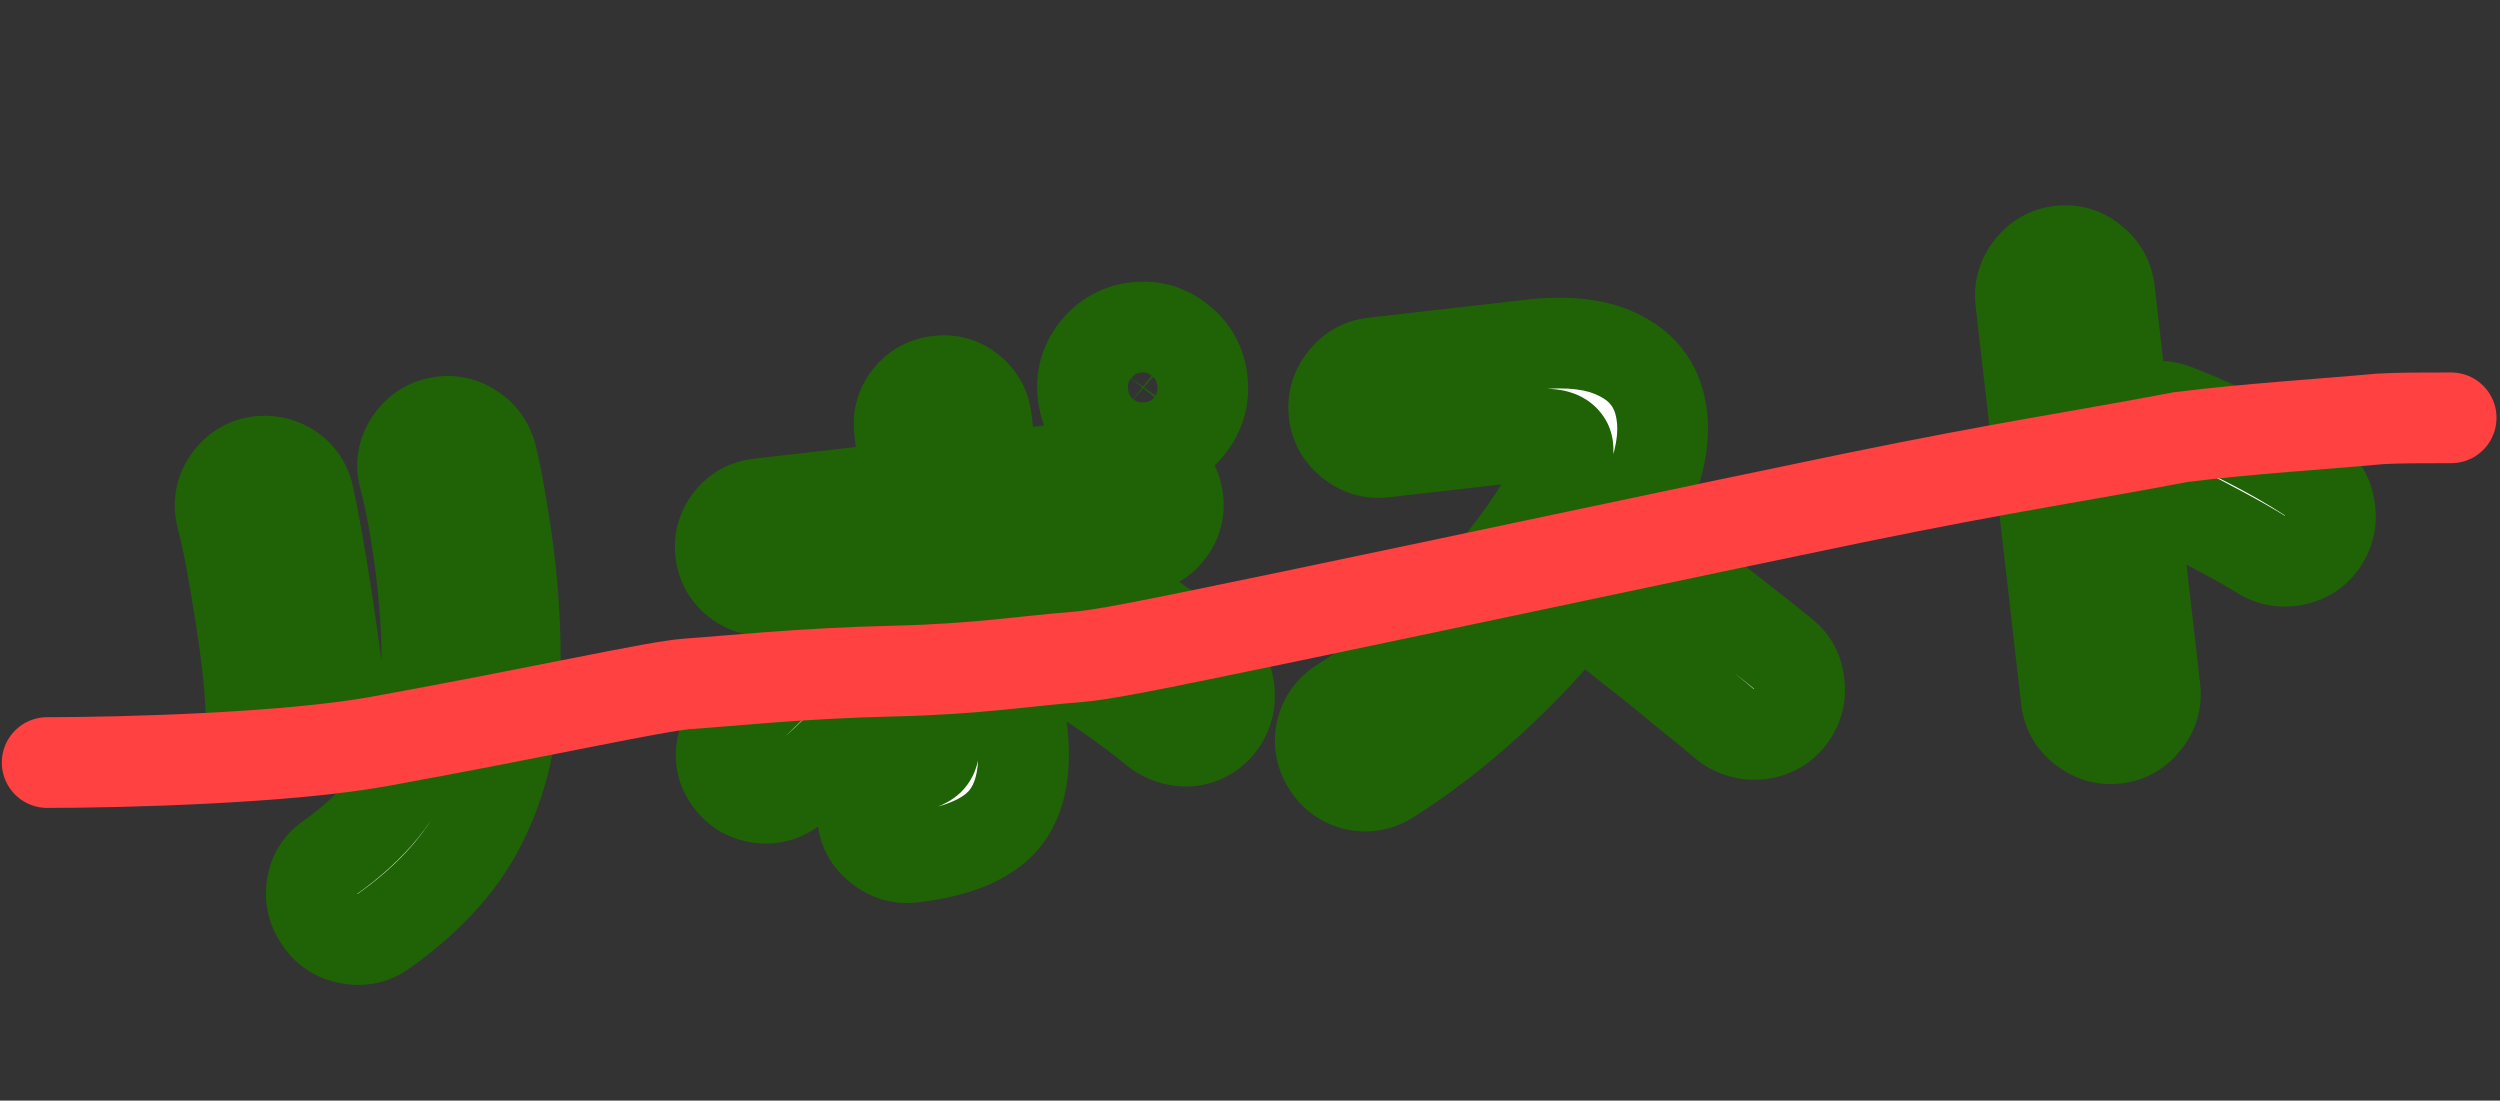
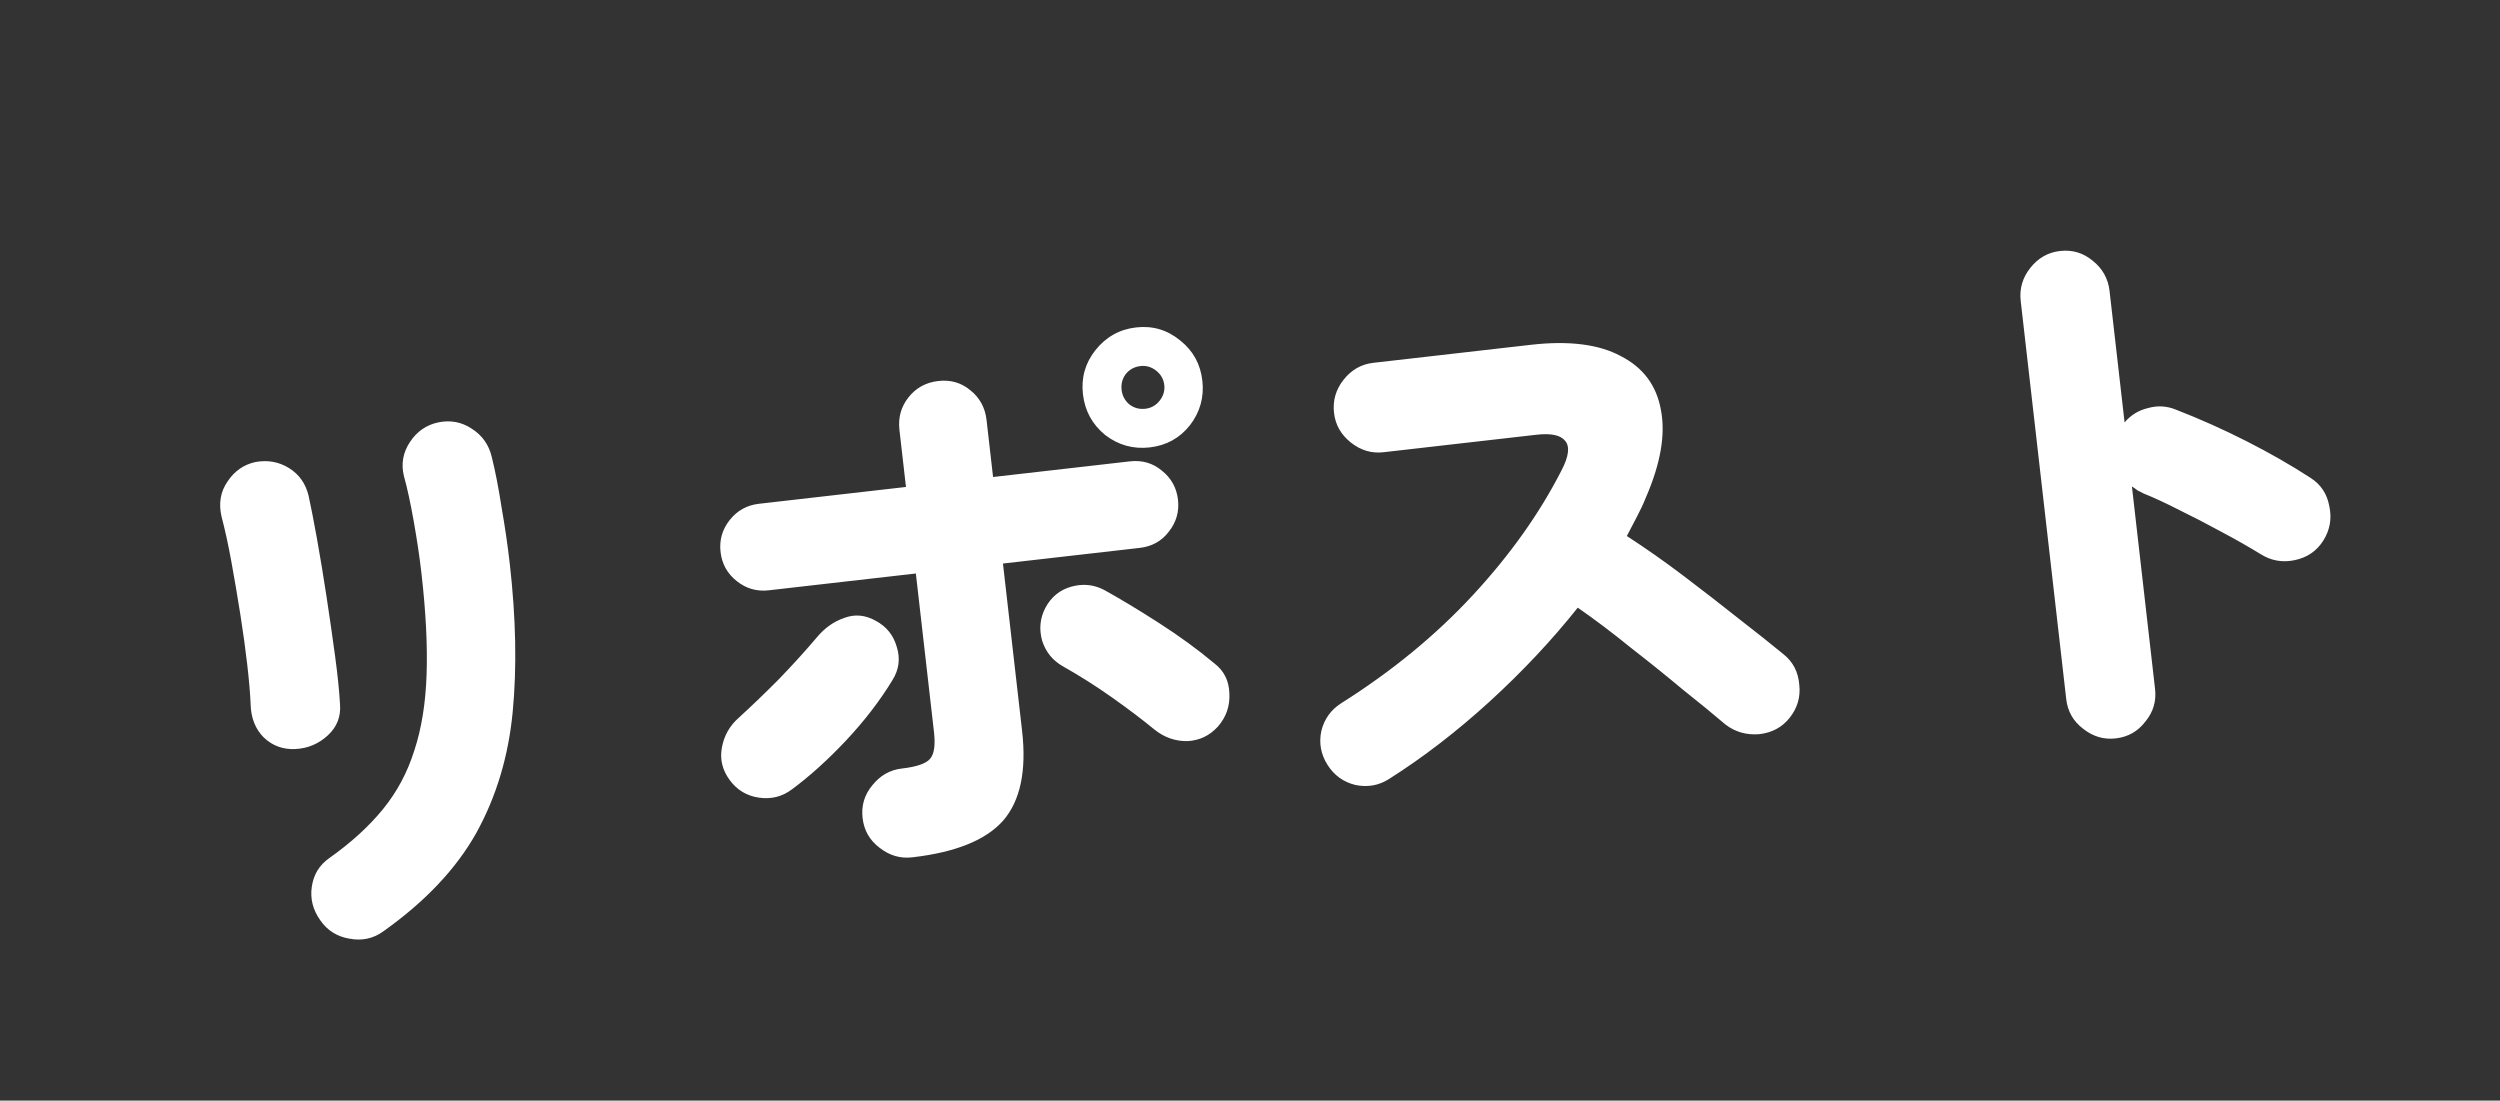
<svg xmlns="http://www.w3.org/2000/svg" width="318" height="140" viewBox="0 0 318 140" fill="none">
  <rect x="0" y="0" width="318" height="140" fill="#333333" stroke="none" />
  <mask id="path-1-outside-1_40001603_10734" maskUnits="userSpaceOnUse" x="19.854" y="17.457" width="286.169" height="110.185" fill="black">
-     <rect fill="white" x="19.854" y="17.457" width="286.169" height="110.185" />
    <path d="M48.781 118.452C47.501 119.391 46.05 119.705 44.429 119.395C42.862 119.128 41.634 118.352 40.743 117.066C39.799 115.737 39.438 114.317 39.661 112.804C39.88 111.243 40.631 110.018 41.917 109.127C44.667 107.178 46.933 105.11 48.715 102.924C50.497 100.738 51.824 98.257 52.696 95.481C53.617 92.7 54.139 89.469 54.263 85.788C54.387 82.106 54.17 77.82 53.61 72.929C53.381 70.923 53.056 68.73 52.635 66.35C52.214 63.97 51.795 62.036 51.377 60.548C51.002 59.005 51.259 57.563 52.146 56.223C53.033 54.883 54.227 54.052 55.727 53.732C57.275 53.407 58.692 53.666 59.978 54.51C61.313 55.348 62.167 56.539 62.542 58.082C62.999 59.913 63.419 62.07 63.802 64.553C64.229 66.982 64.573 69.346 64.836 71.645C65.631 78.591 65.757 84.895 65.215 90.556C64.673 96.218 63.129 101.35 60.583 105.952C58.031 110.506 54.097 114.672 48.781 118.452ZM37.583 95.277C36.007 95.358 34.662 94.868 33.55 93.805C32.486 92.738 31.93 91.34 31.881 89.611C31.827 88.279 31.686 86.61 31.457 84.605C31.227 82.599 30.932 80.453 30.572 78.165C30.211 75.877 29.831 73.641 29.433 71.456C29.035 69.272 28.618 67.362 28.183 65.727C27.792 64.037 28.043 62.547 28.936 61.256C29.823 59.915 31.016 59.085 32.516 58.765C34.07 58.488 35.487 58.747 36.767 59.542C38.048 60.337 38.875 61.507 39.25 63.049C39.559 64.451 39.918 66.293 40.328 68.575C40.737 70.858 41.142 73.314 41.542 75.944C41.936 78.525 42.297 81.036 42.626 83.476C42.949 85.867 43.157 87.9 43.249 89.575C43.379 91.145 42.861 92.468 41.696 93.543C40.53 94.618 39.159 95.196 37.583 95.277ZM116.017 109.054C114.501 109.227 113.116 108.815 111.862 107.819C110.614 106.872 109.9 105.615 109.721 104.05C109.542 102.485 109.954 101.1 110.956 99.895C111.952 98.641 113.209 97.928 114.725 97.754C116.584 97.542 117.776 97.133 118.301 96.528C118.827 95.922 118.994 94.788 118.804 93.125L116.497 72.948L97.787 75.087C96.271 75.261 94.913 74.871 93.714 73.918C92.515 72.965 91.828 71.73 91.655 70.214C91.482 68.697 91.871 67.34 92.825 66.14C93.778 64.941 95.012 64.255 96.529 64.082L115.239 61.942L114.408 54.678C114.229 53.113 114.616 51.731 115.569 50.532C116.522 49.332 117.781 48.643 119.347 48.464C120.912 48.285 122.27 48.675 123.42 49.634C124.619 50.587 125.308 51.846 125.487 53.411L126.318 60.675L143.707 58.687C145.272 58.508 146.63 58.898 147.78 59.856C148.979 60.809 149.666 62.044 149.839 63.56C150.013 65.077 149.623 66.435 148.67 67.634C147.765 68.827 146.531 69.514 144.965 69.693L127.576 71.681L130.009 92.959C130.591 98.046 129.788 101.855 127.599 104.384C125.405 106.865 121.544 108.422 116.017 109.054ZM100.755 100.392C99.524 101.326 98.128 101.684 96.567 101.466C95.005 101.248 93.755 100.499 92.816 99.219C91.877 97.939 91.546 96.564 91.824 95.095C92.097 93.578 92.818 92.306 93.99 91.28C95.605 89.807 97.302 88.176 99.079 86.387C100.851 84.549 102.458 82.779 103.898 81.078C104.9 79.874 106.069 79.046 107.405 78.596C108.736 78.097 110.063 78.218 111.387 78.959C112.759 79.694 113.654 80.805 114.072 82.294C114.539 83.776 114.353 85.185 113.515 86.52C111.93 89.129 109.967 91.683 107.627 94.18C105.329 96.624 103.039 98.694 100.755 100.392ZM154.922 92.415C153.866 93.576 152.574 94.194 151.046 94.27C149.513 94.297 148.12 93.812 146.866 92.815C145.334 91.553 143.544 90.197 141.495 88.747C139.446 87.296 137.362 85.973 135.243 84.779C133.92 84.038 133.027 82.951 132.566 81.517C132.148 80.028 132.285 78.625 132.977 77.307C133.712 75.935 134.799 75.043 136.239 74.63C137.727 74.212 139.13 74.349 140.448 75.041C142.458 76.149 144.773 77.544 147.394 79.227C150.014 80.909 152.366 82.623 154.448 84.367C155.696 85.314 156.339 86.603 156.377 88.234C156.458 89.811 155.973 91.204 154.922 92.415ZM146.254 56.909C144.151 57.149 142.257 56.623 140.573 55.329C138.932 53.98 137.991 52.254 137.751 50.151C137.51 48.047 138.04 46.178 139.339 44.543C140.682 42.853 142.406 41.888 144.509 41.648C146.612 41.407 148.484 41.961 150.125 43.31C151.76 44.609 152.698 46.311 152.939 48.414C153.179 50.517 152.652 52.411 151.358 54.095C150.059 55.73 148.357 56.668 146.254 56.909ZM145.692 51.993C146.426 51.909 147.031 51.567 147.507 50.968C147.984 50.368 148.18 49.702 148.096 48.968C148.012 48.234 147.671 47.629 147.071 47.152C146.471 46.676 145.805 46.48 145.071 46.563C144.288 46.653 143.659 46.998 143.182 47.597C142.755 48.191 142.583 48.855 142.667 49.589C142.751 50.322 143.068 50.93 143.618 51.412C144.218 51.889 144.909 52.083 145.692 51.993ZM176.719 99.065C175.427 99.906 173.996 100.169 172.423 99.853C170.894 99.483 169.706 98.628 168.859 97.288C168.012 95.948 167.75 94.516 168.071 92.992C168.441 91.463 169.296 90.275 170.637 89.428C177.061 85.374 182.633 80.797 187.352 75.698C192.071 70.6 195.828 65.314 198.621 59.841C199.556 58.049 199.71 56.792 199.082 56.071C198.504 55.345 197.285 55.088 195.426 55.3L175.983 57.523C174.466 57.697 173.081 57.285 171.827 56.289C170.574 55.292 169.86 54.036 169.687 52.52C169.508 50.955 169.917 49.545 170.913 48.291C171.909 47.038 173.166 46.324 174.682 46.151L194.713 43.86C199.555 43.307 203.376 43.786 206.176 45.3C209.018 46.759 210.717 49.042 211.27 52.15C211.873 55.253 211.232 58.968 209.349 63.297C209.041 64.075 208.663 64.887 208.215 65.731C207.809 66.52 207.382 67.337 206.934 68.182C209.342 69.74 211.767 71.445 214.209 73.296C216.65 75.148 218.961 76.94 221.142 78.673C223.371 80.4 225.279 81.916 226.865 83.222C228.064 84.175 228.731 85.461 228.867 87.081C229.046 88.646 228.637 90.056 227.641 91.309C226.688 92.509 225.404 93.201 223.79 93.385C222.17 93.521 220.736 93.115 219.488 92.167C218.005 90.9 216.201 89.421 214.075 87.732C211.993 85.988 209.782 84.209 207.444 82.395C205.149 80.526 202.898 78.826 200.691 77.295C197.399 81.437 193.644 85.435 189.426 89.287C185.252 93.084 181.016 96.344 176.719 99.065ZM269.12 93.925C267.603 94.099 266.218 93.687 264.965 92.691C263.717 91.743 263.003 90.487 262.824 88.922L257.035 38.295C256.856 36.73 257.265 35.32 258.261 34.066C259.258 32.813 260.514 32.099 262.03 31.926C263.596 31.747 264.981 32.158 266.185 33.16C267.439 34.157 268.155 35.438 268.334 37.003L270.247 53.732C271.033 52.799 272.028 52.19 273.235 51.903C274.435 51.568 275.607 51.632 276.75 52.096C279.809 53.282 282.812 54.624 285.758 56.121C288.705 57.617 291.409 59.166 293.872 60.768C295.206 61.606 296.015 62.827 296.297 64.43C296.623 65.978 296.367 67.42 295.528 68.755C294.69 70.09 293.472 70.922 291.874 71.254C290.326 71.58 288.884 71.323 287.55 70.485C286.057 69.565 284.387 68.616 282.541 67.638C280.744 66.654 278.979 65.741 277.248 64.898C275.51 64.007 273.967 63.291 272.617 62.752C272.404 62.628 272.167 62.506 271.906 62.387C271.688 62.214 271.446 62.044 271.179 61.876L274.123 87.63C274.302 89.195 273.891 90.58 272.889 91.785C271.941 93.033 270.685 93.746 269.12 93.925Z" />
  </mask>
  <path d="M48.781 118.452C47.501 119.391 46.05 119.705 44.429 119.395C42.862 119.128 41.634 118.352 40.743 117.066C39.799 115.737 39.438 114.317 39.661 112.804C39.88 111.243 40.631 110.018 41.917 109.127C44.667 107.178 46.933 105.11 48.715 102.924C50.497 100.738 51.824 98.257 52.696 95.481C53.617 92.7 54.139 89.469 54.263 85.788C54.387 82.106 54.17 77.82 53.61 72.929C53.381 70.923 53.056 68.73 52.635 66.35C52.214 63.97 51.795 62.036 51.377 60.548C51.002 59.005 51.259 57.563 52.146 56.223C53.033 54.883 54.227 54.052 55.727 53.732C57.275 53.407 58.692 53.666 59.978 54.51C61.313 55.348 62.167 56.539 62.542 58.082C62.999 59.913 63.419 62.07 63.802 64.553C64.229 66.982 64.573 69.346 64.836 71.645C65.631 78.591 65.757 84.895 65.215 90.556C64.673 96.218 63.129 101.35 60.583 105.952C58.031 110.506 54.097 114.672 48.781 118.452ZM37.583 95.277C36.007 95.358 34.662 94.868 33.55 93.805C32.486 92.738 31.93 91.34 31.881 89.611C31.827 88.279 31.686 86.61 31.457 84.605C31.227 82.599 30.932 80.453 30.572 78.165C30.211 75.877 29.831 73.641 29.433 71.456C29.035 69.272 28.618 67.362 28.183 65.727C27.792 64.037 28.043 62.547 28.936 61.256C29.823 59.915 31.016 59.085 32.516 58.765C34.07 58.488 35.487 58.747 36.767 59.542C38.048 60.337 38.875 61.507 39.25 63.049C39.559 64.451 39.918 66.293 40.328 68.575C40.737 70.858 41.142 73.314 41.542 75.944C41.936 78.525 42.297 81.036 42.626 83.476C42.949 85.867 43.157 87.9 43.249 89.575C43.379 91.145 42.861 92.468 41.696 93.543C40.53 94.618 39.159 95.196 37.583 95.277ZM116.017 109.054C114.501 109.227 113.116 108.815 111.862 107.819C110.614 106.872 109.9 105.615 109.721 104.05C109.542 102.485 109.954 101.1 110.956 99.895C111.952 98.641 113.209 97.928 114.725 97.754C116.584 97.542 117.776 97.133 118.301 96.528C118.827 95.922 118.994 94.788 118.804 93.125L116.497 72.948L97.787 75.087C96.271 75.261 94.913 74.871 93.714 73.918C92.515 72.965 91.828 71.73 91.655 70.214C91.482 68.697 91.871 67.34 92.825 66.14C93.778 64.941 95.012 64.255 96.529 64.082L115.239 61.942L114.408 54.678C114.229 53.113 114.616 51.731 115.569 50.532C116.522 49.332 117.781 48.643 119.347 48.464C120.912 48.285 122.27 48.675 123.42 49.634C124.619 50.587 125.308 51.846 125.487 53.411L126.318 60.675L143.707 58.687C145.272 58.508 146.63 58.898 147.78 59.856C148.979 60.809 149.666 62.044 149.839 63.56C150.013 65.077 149.623 66.435 148.67 67.634C147.765 68.827 146.531 69.514 144.965 69.693L127.576 71.681L130.009 92.959C130.591 98.046 129.788 101.855 127.599 104.384C125.405 106.865 121.544 108.422 116.017 109.054ZM100.755 100.392C99.524 101.326 98.128 101.684 96.567 101.466C95.005 101.248 93.755 100.499 92.816 99.219C91.877 97.939 91.546 96.564 91.824 95.095C92.097 93.578 92.818 92.306 93.99 91.28C95.605 89.807 97.302 88.176 99.079 86.387C100.851 84.549 102.458 82.779 103.898 81.078C104.9 79.874 106.069 79.046 107.405 78.596C108.736 78.097 110.063 78.218 111.387 78.959C112.759 79.694 113.654 80.805 114.072 82.294C114.539 83.776 114.353 85.185 113.515 86.52C111.93 89.129 109.967 91.683 107.627 94.18C105.329 96.624 103.039 98.694 100.755 100.392ZM154.922 92.415C153.866 93.576 152.574 94.194 151.046 94.27C149.513 94.297 148.12 93.812 146.866 92.815C145.334 91.553 143.544 90.197 141.495 88.747C139.446 87.296 137.362 85.973 135.243 84.779C133.92 84.038 133.027 82.951 132.566 81.517C132.148 80.028 132.285 78.625 132.977 77.307C133.712 75.935 134.799 75.043 136.239 74.63C137.727 74.212 139.13 74.349 140.448 75.041C142.458 76.149 144.773 77.544 147.394 79.227C150.014 80.909 152.366 82.623 154.448 84.367C155.696 85.314 156.339 86.603 156.377 88.234C156.458 89.811 155.973 91.204 154.922 92.415ZM146.254 56.909C144.151 57.149 142.257 56.623 140.573 55.329C138.932 53.98 137.991 52.254 137.751 50.151C137.51 48.047 138.04 46.178 139.339 44.543C140.682 42.853 142.406 41.888 144.509 41.648C146.612 41.407 148.484 41.961 150.125 43.31C151.76 44.609 152.698 46.311 152.939 48.414C153.179 50.517 152.652 52.411 151.358 54.095C150.059 55.73 148.357 56.668 146.254 56.909ZM145.692 51.993C146.426 51.909 147.031 51.567 147.507 50.968C147.984 50.368 148.18 49.702 148.096 48.968C148.012 48.234 147.671 47.629 147.071 47.152C146.471 46.676 145.805 46.48 145.071 46.563C144.288 46.653 143.659 46.998 143.182 47.597C142.755 48.191 142.583 48.855 142.667 49.589C142.751 50.322 143.068 50.93 143.618 51.412C144.218 51.889 144.909 52.083 145.692 51.993ZM176.719 99.065C175.427 99.906 173.996 100.169 172.423 99.853C170.894 99.483 169.706 98.628 168.859 97.288C168.012 95.948 167.75 94.516 168.071 92.992C168.441 91.463 169.296 90.275 170.637 89.428C177.061 85.374 182.633 80.797 187.352 75.698C192.071 70.6 195.828 65.314 198.621 59.841C199.556 58.049 199.71 56.792 199.082 56.071C198.504 55.345 197.285 55.088 195.426 55.3L175.983 57.523C174.466 57.697 173.081 57.285 171.827 56.289C170.574 55.292 169.86 54.036 169.687 52.52C169.508 50.955 169.917 49.545 170.913 48.291C171.909 47.038 173.166 46.324 174.682 46.151L194.713 43.86C199.555 43.307 203.376 43.786 206.176 45.3C209.018 46.759 210.717 49.042 211.27 52.15C211.873 55.253 211.232 58.968 209.349 63.297C209.041 64.075 208.663 64.887 208.215 65.731C207.809 66.52 207.382 67.337 206.934 68.182C209.342 69.74 211.767 71.445 214.209 73.296C216.65 75.148 218.961 76.94 221.142 78.673C223.371 80.4 225.279 81.916 226.865 83.222C228.064 84.175 228.731 85.461 228.867 87.081C229.046 88.646 228.637 90.056 227.641 91.309C226.688 92.509 225.404 93.201 223.79 93.385C222.17 93.521 220.736 93.115 219.488 92.167C218.005 90.9 216.201 89.421 214.075 87.732C211.993 85.988 209.782 84.209 207.444 82.395C205.149 80.526 202.898 78.826 200.691 77.295C197.399 81.437 193.644 85.435 189.426 89.287C185.252 93.084 181.016 96.344 176.719 99.065ZM269.12 93.925C267.603 94.099 266.218 93.687 264.965 92.691C263.717 91.743 263.003 90.487 262.824 88.922L257.035 38.295C256.856 36.73 257.265 35.32 258.261 34.066C259.258 32.813 260.514 32.099 262.03 31.926C263.596 31.747 264.981 32.158 266.185 33.16C267.439 34.157 268.155 35.438 268.334 37.003L270.247 53.732C271.033 52.799 272.028 52.19 273.235 51.903C274.435 51.568 275.607 51.632 276.75 52.096C279.809 53.282 282.812 54.624 285.758 56.121C288.705 57.617 291.409 59.166 293.872 60.768C295.206 61.606 296.015 62.827 296.297 64.43C296.623 65.978 296.367 67.42 295.528 68.755C294.69 70.09 293.472 70.922 291.874 71.254C290.326 71.58 288.884 71.323 287.55 70.485C286.057 69.565 284.387 68.616 282.541 67.638C280.744 66.654 278.979 65.741 277.248 64.898C275.51 64.007 273.967 63.291 272.617 62.752C272.404 62.628 272.167 62.506 271.906 62.387C271.688 62.214 271.446 62.044 271.179 61.876L274.123 87.63C274.302 89.195 273.891 90.58 272.889 91.785C271.941 93.033 270.685 93.746 269.12 93.925Z" fill="white" />
-   <path d="M48.781 118.452L45.438 113.749L45.403 113.774L45.368 113.8L48.781 118.452ZM44.429 119.395L45.513 113.728L45.456 113.717L45.398 113.707L44.429 119.395ZM40.743 117.066L45.487 113.782L45.467 113.752L45.446 113.723L40.743 117.066ZM39.661 112.804L45.369 113.648L45.373 113.625L45.376 113.602L39.661 112.804ZM41.917 109.127L45.202 113.871L45.228 113.852L45.254 113.834L41.917 109.127ZM48.715 102.924L53.187 106.569L53.187 106.569L48.715 102.924ZM52.696 95.481L47.218 93.668L47.205 93.71L47.191 93.752L52.696 95.481ZM54.263 85.788L48.497 85.593L48.497 85.593L54.263 85.788ZM52.635 66.35L46.954 67.355L46.954 67.355L52.635 66.35ZM51.377 60.548L45.77 61.909L45.795 62.009L45.822 62.108L51.377 60.548ZM52.146 56.223L47.335 53.038L47.335 53.038L52.146 56.223ZM55.727 53.732L54.539 48.086L54.53 48.088L54.522 48.09L55.727 53.732ZM59.978 54.51L56.812 59.333L56.86 59.364L56.909 59.395L59.978 54.51ZM62.542 58.082L56.935 59.443L56.94 59.461L56.944 59.479L62.542 58.082ZM63.802 64.553L58.1 65.433L58.109 65.492L58.12 65.551L63.802 64.553ZM65.215 90.556L70.958 91.106L65.215 90.556ZM60.583 105.952L65.616 108.773L65.624 108.759L65.631 108.745L60.583 105.952ZM37.583 95.277L37.88 101.039L37.88 101.039L37.583 95.277ZM33.55 93.805L29.462 97.877L29.513 97.929L29.566 97.979L33.55 93.805ZM31.881 89.611L37.648 89.447L37.647 89.414L37.645 89.381L31.881 89.611ZM30.572 78.165L24.872 79.063L30.572 78.165ZM29.433 71.456L35.109 70.421L29.433 71.456ZM28.183 65.727L22.562 67.029L22.583 67.12L22.607 67.21L28.183 65.727ZM28.936 61.256L33.681 64.537L33.714 64.489L33.746 64.441L28.936 61.256ZM32.516 58.765L31.504 53.085L31.407 53.102L31.311 53.123L32.516 58.765ZM36.767 59.542L33.723 64.444L33.723 64.444L36.767 59.542ZM39.25 63.049L44.884 61.808L44.871 61.748L44.856 61.688L39.25 63.049ZM41.542 75.944L35.838 76.811L35.838 76.815L41.542 75.944ZM42.626 83.476L36.908 84.246L36.908 84.249L42.626 83.476ZM43.249 89.575L37.488 89.892L37.493 89.971L37.499 90.051L43.249 89.575ZM41.696 93.543L37.785 89.302L37.785 89.302L41.696 93.543ZM48.781 118.452L45.368 113.8C45.345 113.817 45.349 113.81 45.382 113.795C45.415 113.78 45.46 113.764 45.51 113.753C45.56 113.742 45.595 113.741 45.605 113.741C45.613 113.741 45.585 113.742 45.513 113.728L44.429 119.395L43.345 125.062C46.471 125.66 49.564 125.033 52.194 123.103L48.781 118.452ZM44.429 119.395L45.398 113.707C45.341 113.698 45.323 113.69 45.335 113.694C45.347 113.699 45.377 113.712 45.415 113.735C45.452 113.759 45.481 113.783 45.498 113.8C45.515 113.817 45.51 113.815 45.487 113.782L40.743 117.066L36 120.351C37.79 122.936 40.391 124.56 43.46 125.083L44.429 119.395ZM40.743 117.066L45.446 113.723C45.391 113.646 45.365 113.597 45.356 113.578C45.348 113.56 45.351 113.563 45.356 113.584C45.362 113.606 45.366 113.631 45.367 113.652C45.368 113.672 45.365 113.673 45.369 113.648L39.661 112.804L33.954 111.961C33.497 115.051 34.297 117.956 36.041 120.409L40.743 117.066ZM39.661 112.804L45.376 113.602C45.382 113.561 45.385 113.561 45.374 113.593C45.363 113.626 45.341 113.675 45.307 113.731C45.273 113.787 45.237 113.831 45.209 113.86C45.182 113.888 45.174 113.889 45.202 113.871L41.917 109.127L38.632 104.384C36.009 106.201 34.386 108.863 33.947 112.007L39.661 112.804ZM41.917 109.127L45.254 113.834C48.349 111.64 51.02 109.228 53.187 106.569L48.715 102.924L44.243 99.278C42.847 100.991 40.986 102.715 38.58 104.421L41.917 109.127ZM48.715 102.924L53.187 106.569C55.446 103.798 57.116 100.662 58.2 97.21L52.696 95.481L47.191 93.752C46.532 95.852 45.548 97.678 44.243 99.278L48.715 102.924ZM52.696 95.481L58.173 97.295C59.305 93.876 59.891 90.079 60.029 85.982L54.263 85.788L48.497 85.593C48.387 88.859 47.928 91.524 47.218 93.668L52.696 95.481ZM54.263 85.788L60.029 85.982C60.166 81.941 59.924 77.359 59.343 72.273L53.61 72.929L47.878 73.584C48.415 78.281 48.609 82.272 48.497 85.593L54.263 85.788ZM53.61 72.929L59.343 72.273C59.098 70.131 58.754 67.82 58.317 65.346L52.635 66.35L46.954 67.355C47.358 69.641 47.664 71.716 47.878 73.584L53.61 72.929ZM52.635 66.35L58.317 65.346C57.879 62.87 57.421 60.731 56.932 58.988L51.377 60.548L45.822 62.108C46.169 63.341 46.55 65.07 46.954 67.355L52.635 66.35ZM51.377 60.548L56.984 59.186C56.974 59.149 56.978 59.149 56.979 59.181C56.981 59.214 56.979 59.263 56.969 59.319C56.959 59.376 56.944 59.418 56.935 59.441C56.926 59.463 56.928 59.452 56.957 59.408L52.146 56.223L47.335 53.038C45.574 55.698 45.012 58.784 45.77 61.909L51.377 60.548ZM52.146 56.223L56.957 59.408C57.001 59.341 57.029 59.312 57.034 59.306C57.037 59.303 57.035 59.305 57.029 59.31C57.023 59.315 57.014 59.323 57.002 59.331C56.989 59.34 56.976 59.348 56.962 59.356C56.948 59.364 56.936 59.369 56.926 59.374C56.921 59.376 56.917 59.377 56.914 59.378C56.913 59.379 56.912 59.379 56.911 59.379C56.91 59.38 56.91 59.38 56.91 59.38C56.91 59.38 56.91 59.38 56.911 59.379C56.912 59.379 56.913 59.379 56.915 59.378C56.918 59.377 56.924 59.376 56.931 59.375L55.727 53.732L54.522 48.09C51.468 48.742 49.012 50.505 47.335 53.038L52.146 56.223ZM55.727 53.732L56.914 59.378C56.976 59.365 57.001 59.365 56.993 59.366C56.984 59.366 56.955 59.365 56.913 59.358C56.871 59.35 56.834 59.339 56.809 59.328C56.784 59.318 56.785 59.315 56.812 59.333L59.978 54.51L63.144 49.687C60.534 47.973 57.542 47.455 54.539 48.086L55.727 53.732ZM59.978 54.51L56.909 59.395C56.956 59.425 56.971 59.44 56.967 59.436C56.966 59.435 56.961 59.43 56.954 59.423C56.948 59.415 56.94 59.406 56.933 59.396C56.926 59.386 56.92 59.377 56.915 59.369C56.911 59.361 56.909 59.357 56.909 59.357C56.909 59.357 56.912 59.364 56.917 59.377C56.921 59.39 56.928 59.412 56.935 59.443L62.542 58.082L68.149 56.72C67.422 53.729 65.665 51.269 63.047 49.624L59.978 54.51ZM62.542 58.082L56.944 59.479C57.347 61.094 57.736 63.07 58.1 65.433L63.802 64.553L69.504 63.673C69.103 61.069 68.651 58.731 68.14 56.684L62.542 58.082ZM63.802 64.553L58.12 65.551C58.528 67.874 58.855 70.123 59.104 72.3L64.836 71.645L70.569 70.99C70.292 68.569 69.93 66.091 69.485 63.556L63.802 64.553ZM64.836 71.645L59.104 72.3C59.863 78.933 59.968 84.825 59.471 90.007L65.215 90.556L70.958 91.106C71.546 84.965 71.399 78.249 70.569 70.99L64.836 71.645ZM65.215 90.556L59.471 90.007C58.999 94.945 57.667 99.304 55.534 103.159L60.583 105.952L65.631 108.745C68.591 103.396 70.347 97.49 70.958 91.106L65.215 90.556ZM60.583 105.952L55.55 103.132C53.506 106.779 50.228 110.344 45.438 113.749L48.781 118.452L52.124 123.154C57.967 119 62.556 114.233 65.616 108.773L60.583 105.952ZM37.583 95.277L37.286 89.515C37.233 89.518 37.222 89.514 37.245 89.517C37.269 89.52 37.313 89.529 37.37 89.55C37.426 89.57 37.474 89.595 37.509 89.618C37.544 89.639 37.551 89.649 37.533 89.632L33.55 93.805L29.566 97.979C31.859 100.169 34.766 101.199 37.88 101.039L37.583 95.277ZM33.55 93.805L37.637 89.734C37.64 89.737 37.653 89.751 37.669 89.775C37.685 89.799 37.693 89.818 37.695 89.823C37.701 89.838 37.656 89.736 37.648 89.447L31.881 89.611L26.113 89.774C26.197 92.739 27.207 95.614 29.462 97.877L33.55 93.805ZM31.881 89.611L37.645 89.381C37.584 87.854 37.427 86.032 37.189 83.949L31.457 84.605L25.724 85.26C25.945 87.188 26.07 88.704 26.116 89.841L31.881 89.611ZM31.457 84.605L37.189 83.949C36.949 81.852 36.642 79.623 36.271 77.266L30.572 78.165L24.872 79.063C25.222 81.282 25.506 83.347 25.724 85.26L31.457 84.605ZM30.572 78.165L36.271 77.266C35.903 74.935 35.516 72.653 35.109 70.421L29.433 71.456L23.757 72.492C24.147 74.629 24.519 76.819 24.872 79.063L30.572 78.165ZM29.433 71.456L35.109 70.421C34.691 68.13 34.243 66.065 33.759 64.245L28.183 65.727L22.607 67.21C22.993 68.66 23.378 70.414 23.757 72.492L29.433 71.456ZM28.183 65.727L33.804 64.425C33.779 64.316 33.775 64.257 33.774 64.242C33.773 64.229 33.775 64.251 33.767 64.299C33.759 64.349 33.744 64.403 33.722 64.455C33.701 64.507 33.683 64.534 33.681 64.537L28.936 61.256L24.19 57.974C22.27 60.75 21.847 63.941 22.562 67.029L28.183 65.727ZM28.936 61.256L33.746 64.441C33.791 64.374 33.818 64.344 33.823 64.339C33.826 64.336 33.825 64.338 33.819 64.343C33.812 64.348 33.803 64.355 33.791 64.364C33.779 64.373 33.765 64.381 33.751 64.388C33.737 64.396 33.725 64.402 33.715 64.406C33.71 64.409 33.706 64.41 33.703 64.411C33.702 64.412 33.701 64.412 33.7 64.412C33.7 64.412 33.699 64.412 33.699 64.412C33.699 64.412 33.7 64.412 33.7 64.412C33.701 64.412 33.703 64.412 33.704 64.411C33.708 64.41 33.713 64.409 33.721 64.407L32.516 58.765L31.311 53.123C28.257 53.775 25.801 55.538 24.125 58.071L28.936 61.256ZM32.516 58.765L33.528 64.445C33.614 64.43 33.666 64.427 33.69 64.427C33.713 64.427 33.717 64.429 33.706 64.427C33.696 64.425 33.686 64.422 33.681 64.42C33.677 64.418 33.691 64.423 33.723 64.444L36.767 59.542L39.812 54.641C37.26 53.057 34.387 52.571 31.504 53.085L32.516 58.765ZM36.767 59.542L33.723 64.444C33.74 64.454 33.732 64.451 33.709 64.43C33.686 64.408 33.661 64.38 33.639 64.349C33.617 64.318 33.608 64.299 33.609 64.3C33.611 64.303 33.625 64.337 33.643 64.411L39.25 63.049L44.856 61.688C44.146 58.762 42.451 56.281 39.812 54.641L36.767 59.542ZM39.25 63.049L33.615 64.291C33.901 65.588 34.245 67.348 34.649 69.595L40.328 68.575L46.006 67.556C45.59 65.239 45.216 63.314 44.884 61.808L39.25 63.049ZM40.328 68.575L34.649 69.595C35.048 71.82 35.445 74.225 35.838 76.811L41.542 75.944L47.246 75.077C46.839 72.403 46.426 69.896 46.006 67.556L40.328 68.575ZM41.542 75.944L35.838 76.815C36.228 79.365 36.584 81.842 36.908 84.246L42.626 83.476L48.344 82.706C48.011 80.23 47.644 77.686 47.245 75.073L41.542 75.944ZM42.626 83.476L36.908 84.249C37.219 86.548 37.407 88.42 37.488 89.892L43.249 89.575L49.01 89.257C48.906 87.38 48.679 85.187 48.344 82.704L42.626 83.476ZM43.249 89.575L37.499 90.051C37.5 90.056 37.49 89.886 37.586 89.642C37.681 89.399 37.8 89.288 37.785 89.302L41.696 93.543L45.607 97.784C48.071 95.513 49.277 92.453 48.999 89.098L43.249 89.575ZM41.696 93.543L37.785 89.302C37.605 89.467 37.511 89.503 37.286 89.515L37.583 95.277L37.88 101.039C40.808 100.888 43.456 99.768 45.607 97.784L41.696 93.543ZM111.862 107.819L115.452 103.302L115.402 103.262L115.351 103.224L111.862 107.819ZM110.956 99.895L115.392 103.584L115.433 103.535L115.473 103.485L110.956 99.895ZM118.301 96.528L122.658 100.31L122.658 100.31L118.301 96.528ZM116.497 72.948L122.229 72.293L121.574 66.56L115.842 67.216L116.497 72.948ZM93.714 73.918L97.304 69.401L97.304 69.401L93.714 73.918ZM92.825 66.14L88.308 62.551L92.825 66.14ZM115.239 61.942L115.894 67.674L121.626 67.019L120.971 61.287L115.239 61.942ZM115.569 50.532L111.052 46.942L111.052 46.942L115.569 50.532ZM123.42 49.634L119.726 54.066L119.778 54.109L119.83 54.151L123.42 49.634ZM126.318 60.675L120.586 61.331L121.241 67.063L126.973 66.407L126.318 60.675ZM147.78 59.856L144.086 64.288L144.138 64.331L144.19 64.373L147.78 59.856ZM148.67 67.634L144.153 64.044L144.111 64.097L144.071 64.15L148.67 67.634ZM127.576 71.681L126.921 65.949L121.189 66.604L121.844 72.337L127.576 71.681ZM127.599 104.384L131.921 108.207L131.942 108.183L131.963 108.159L127.599 104.384ZM100.755 100.392L97.312 95.763L97.29 95.779L97.269 95.795L100.755 100.392ZM96.567 101.466L97.364 95.752L96.567 101.466ZM92.816 99.219L88.164 102.632L92.816 99.219ZM91.824 95.095L97.493 96.168L97.498 96.142L97.503 96.115L91.824 95.095ZM93.99 91.28L97.791 95.62L97.835 95.582L97.877 95.543L93.99 91.28ZM99.079 86.387L103.172 90.453L103.203 90.422L103.233 90.391L99.079 86.387ZM103.898 81.078L108.301 84.808L108.318 84.788L108.334 84.768L103.898 81.078ZM107.405 78.596L109.247 84.064L109.34 84.032L109.432 83.998L107.405 78.596ZM111.387 78.959L108.569 83.993L108.616 84.019L108.663 84.045L111.387 78.959ZM114.072 82.294L108.517 83.853L108.542 83.94L108.569 84.026L114.072 82.294ZM113.515 86.52L108.629 83.451L108.606 83.488L108.583 83.525L113.515 86.52ZM107.627 94.18L111.83 98.133L111.836 98.126L107.627 94.18ZM154.922 92.415L159.19 96.297L159.235 96.248L159.279 96.197L154.922 92.415ZM151.046 94.27L151.147 100.039L151.239 100.037L151.331 100.033L151.046 94.27ZM146.866 92.815L143.198 97.269L143.237 97.301L143.276 97.332L146.866 92.815ZM141.495 88.747L138.161 93.456L138.161 93.456L141.495 88.747ZM135.243 84.779L138.077 79.753L138.069 79.748L138.061 79.744L135.243 84.779ZM132.566 81.517L127.012 83.077L127.041 83.181L127.074 83.284L132.566 81.517ZM132.977 77.307L127.891 74.583L127.879 74.605L127.868 74.626L132.977 77.307ZM136.239 74.63L134.679 69.075L134.664 69.079L134.65 69.084L136.239 74.63ZM140.448 75.041L143.234 69.988L143.182 69.96L143.129 69.932L140.448 75.041ZM147.394 79.227L150.511 74.372L150.511 74.372L147.394 79.227ZM154.448 84.367L150.744 88.79L150.85 88.879L150.96 88.962L154.448 84.367ZM156.377 88.234L150.609 88.368L150.611 88.45L150.615 88.531L156.377 88.234ZM140.573 55.329L136.909 59.786L136.982 59.846L137.057 59.904L140.573 55.329ZM139.339 44.543L143.856 48.133L143.856 48.133L139.339 44.543ZM150.125 43.31L146.462 47.767L146.498 47.797L146.535 47.826L150.125 43.31ZM151.358 54.095L155.875 57.685L155.905 57.648L155.933 57.611L151.358 54.095ZM147.507 50.968L142.99 47.378L142.99 47.378L147.507 50.968ZM147.071 47.152L143.481 51.669L143.481 51.669L147.071 47.152ZM143.182 47.597L138.665 44.007L138.58 44.115L138.5 44.226L143.182 47.597ZM143.618 51.412L139.818 55.753L139.921 55.844L140.029 55.929L143.618 51.412ZM116.017 109.054L115.362 103.321C115.339 103.324 115.346 103.321 115.376 103.324C115.408 103.326 115.446 103.333 115.484 103.344C115.502 103.35 115.517 103.355 115.528 103.36C115.539 103.364 115.544 103.367 115.543 103.366C115.542 103.366 115.511 103.349 115.452 103.302L111.862 107.819L108.272 112.336C110.658 114.232 113.555 115.142 116.673 114.786L116.017 109.054ZM111.862 107.819L115.351 103.224C115.318 103.199 115.318 103.194 115.336 103.215C115.355 103.236 115.382 103.271 115.408 103.317C115.434 103.363 115.449 103.402 115.457 103.426C115.464 103.448 115.459 103.441 115.454 103.395L109.721 104.05L103.989 104.705C104.346 107.826 105.864 110.509 108.373 112.414L111.862 107.819ZM109.721 104.05L115.454 103.395C115.448 103.348 115.451 103.34 115.45 103.363C115.448 103.388 115.442 103.43 115.426 103.48C115.411 103.531 115.393 103.571 115.38 103.596C115.366 103.62 115.366 103.616 115.392 103.584L110.956 99.895L106.52 96.206C104.505 98.629 103.632 101.585 103.989 104.705L109.721 104.05ZM110.956 99.895L115.473 103.485C115.52 103.425 115.546 103.402 115.547 103.402C115.548 103.401 115.543 103.405 115.534 103.412C115.524 103.419 115.511 103.427 115.495 103.436C115.46 103.456 115.424 103.471 115.394 103.481C115.365 103.49 115.358 103.489 115.381 103.486L114.725 97.754L114.07 92.022C110.952 92.379 108.335 93.919 106.439 96.305L110.956 99.895ZM114.725 97.754L115.381 103.486C116.545 103.353 117.755 103.133 118.885 102.746C119.942 102.383 121.452 101.7 122.658 100.31L118.301 96.528L113.945 92.745C114.306 92.329 114.654 92.092 114.849 91.977C115.045 91.861 115.162 91.824 115.141 91.831C115.126 91.836 115.034 91.866 114.843 91.905C114.654 91.943 114.4 91.984 114.07 92.022L114.725 97.754ZM118.301 96.528L122.658 100.31C123.889 98.892 124.35 97.277 124.529 96.067C124.711 94.833 124.665 93.594 124.536 92.47L118.804 93.125L113.072 93.781C113.134 94.32 113.099 94.48 113.114 94.38C113.125 94.304 113.239 93.558 113.945 92.745L118.301 96.528ZM118.804 93.125L124.536 92.47L122.229 72.293L116.497 72.948L110.765 73.603L113.072 93.781L118.804 93.125ZM116.497 72.948L115.842 67.216L97.132 69.355L97.787 75.087L98.443 80.82L117.153 78.68L116.497 72.948ZM97.787 75.087L97.132 69.355C97.093 69.36 97.089 69.357 97.113 69.359C97.138 69.36 97.177 69.366 97.224 69.379C97.27 69.393 97.305 69.409 97.326 69.419C97.345 69.429 97.337 69.428 97.304 69.401L93.714 73.918L90.124 78.435C92.516 80.336 95.4 81.168 98.443 80.82L97.787 75.087ZM93.714 73.918L97.304 69.401C97.27 69.374 97.267 69.367 97.281 69.384C97.296 69.401 97.319 69.432 97.343 69.474C97.366 69.516 97.381 69.553 97.388 69.577C97.395 69.6 97.392 69.597 97.387 69.558L91.655 70.214L85.923 70.869C86.271 73.912 87.732 76.533 90.124 78.435L93.714 73.918ZM91.655 70.214L97.387 69.558C97.383 69.519 97.386 69.515 97.384 69.539C97.382 69.565 97.376 69.604 97.363 69.65C97.35 69.697 97.334 69.732 97.323 69.752C97.313 69.772 97.314 69.764 97.341 69.73L92.825 66.14L88.308 62.551C86.406 64.943 85.575 67.826 85.923 70.869L91.655 70.214ZM92.825 66.14L97.341 69.73C97.368 69.697 97.375 69.693 97.359 69.708C97.341 69.723 97.311 69.746 97.268 69.769C97.226 69.793 97.189 69.807 97.165 69.815C97.142 69.822 97.145 69.818 97.184 69.814L96.529 64.082L95.873 58.349C92.83 58.697 90.209 60.158 88.308 62.551L92.825 66.14ZM96.529 64.082L97.184 69.814L115.894 67.674L115.239 61.942L114.583 56.21L95.873 58.349L96.529 64.082ZM115.239 61.942L120.971 61.287L120.14 54.023L114.408 54.678L108.676 55.334L109.506 62.598L115.239 61.942ZM114.408 54.678L120.14 54.023C120.133 53.961 120.136 53.937 120.135 53.945C120.134 53.954 120.131 53.983 120.12 54.023C120.108 54.064 120.094 54.099 120.081 54.124C120.069 54.147 120.066 54.146 120.086 54.121L115.569 50.532L111.052 46.942C109.117 49.377 108.328 52.297 108.676 55.334L114.408 54.678ZM115.569 50.532L120.086 54.121C120.106 54.096 120.107 54.099 120.087 54.116C120.066 54.134 120.035 54.156 119.998 54.177C119.961 54.197 119.934 54.206 119.925 54.209C119.917 54.212 119.94 54.204 120.002 54.197L119.347 48.464L118.691 42.732C115.654 43.079 112.987 44.507 111.052 46.942L115.569 50.532ZM119.347 48.464L120.002 54.197C120.064 54.189 120.084 54.193 120.067 54.191C120.048 54.19 120.005 54.185 119.947 54.168C119.888 54.151 119.832 54.128 119.786 54.103C119.741 54.079 119.721 54.062 119.726 54.066L123.42 49.634L127.114 45.202C124.683 43.176 121.731 42.385 118.691 42.732L119.347 48.464ZM123.42 49.634L119.83 54.151C119.855 54.17 119.852 54.172 119.835 54.152C119.818 54.131 119.795 54.1 119.775 54.063C119.755 54.026 119.745 53.998 119.742 53.99C119.74 53.982 119.748 54.005 119.755 54.067L125.487 53.411L131.219 52.756C130.872 49.719 129.445 47.052 127.01 45.117L123.42 49.634ZM125.487 53.411L119.755 54.067L120.586 61.331L126.318 60.675L132.05 60.02L131.219 52.756L125.487 53.411ZM126.318 60.675L126.973 66.407L144.362 64.419L143.707 58.687L143.052 52.955L125.662 54.943L126.318 60.675ZM143.707 58.687L144.362 64.419C144.425 64.412 144.444 64.415 144.427 64.414C144.409 64.412 144.366 64.407 144.307 64.39C144.248 64.374 144.192 64.35 144.146 64.326C144.101 64.301 144.081 64.284 144.086 64.288L147.78 59.856L151.474 55.424C149.044 53.399 146.092 52.607 143.052 52.955L143.707 58.687ZM147.78 59.856L144.19 64.373C144.224 64.4 144.227 64.407 144.213 64.391C144.198 64.373 144.175 64.342 144.151 64.3C144.128 64.258 144.114 64.221 144.106 64.197C144.099 64.174 144.103 64.177 144.107 64.216L149.839 63.56L155.571 62.905C155.223 59.862 153.762 57.241 151.37 55.34L147.78 59.856ZM149.839 63.56L144.107 64.216C144.111 64.255 144.108 64.259 144.11 64.235C144.112 64.21 144.118 64.17 144.131 64.124C144.145 64.078 144.16 64.042 144.171 64.022C144.181 64.003 144.18 64.01 144.153 64.044L148.67 67.634L153.186 71.224C155.088 68.831 155.919 65.948 155.571 62.905L149.839 63.56ZM148.67 67.634L144.071 64.15C144.067 64.155 144.082 64.134 144.121 64.1C144.16 64.066 144.209 64.031 144.262 64.001C144.316 63.971 144.356 63.956 144.374 63.951C144.39 63.946 144.372 63.953 144.31 63.96L144.965 69.693L145.621 75.425C148.661 75.077 151.358 73.64 153.269 71.118L148.67 67.634ZM144.965 69.693L144.31 63.96L126.921 65.949L127.576 71.681L128.232 77.413L145.621 75.425L144.965 69.693ZM127.576 71.681L121.844 72.337L124.277 93.614L130.009 92.959L135.742 92.303L133.308 71.026L127.576 71.681ZM130.009 92.959L124.277 93.614C124.772 97.943 123.918 99.822 123.236 100.61L127.599 104.384L131.963 108.159C135.658 103.888 136.41 98.149 135.742 92.303L130.009 92.959ZM127.599 104.384L123.277 100.562C122.49 101.453 120.366 102.749 115.362 103.321L116.017 109.054L116.673 114.786C122.722 114.094 128.321 112.277 131.921 108.207L127.599 104.384ZM100.755 100.392L97.269 95.795C97.239 95.818 97.235 95.817 97.255 95.807C97.277 95.796 97.311 95.783 97.352 95.772C97.393 95.762 97.422 95.759 97.434 95.758C97.444 95.758 97.423 95.76 97.364 95.752L96.567 101.466L95.769 107.18C98.815 107.605 101.76 106.871 104.241 104.99L100.755 100.392ZM96.567 101.466L97.364 95.752C97.319 95.746 97.311 95.74 97.331 95.747C97.351 95.754 97.385 95.768 97.423 95.791C97.462 95.815 97.488 95.836 97.501 95.848C97.512 95.858 97.5 95.849 97.468 95.806L92.816 99.219L88.164 102.632C90.017 105.158 92.653 106.745 95.769 107.18L96.567 101.466ZM92.816 99.219L97.468 95.806C97.429 95.753 97.422 95.734 97.43 95.751C97.439 95.77 97.457 95.813 97.473 95.879C97.489 95.945 97.497 96.012 97.498 96.073C97.499 96.102 97.498 96.125 97.496 96.142C97.496 96.151 97.495 96.157 97.494 96.162C97.493 96.166 97.493 96.168 97.493 96.168L91.824 95.095L86.155 94.022C85.56 97.169 86.345 100.152 88.164 102.632L92.816 99.219ZM91.824 95.095L97.503 96.115C97.542 95.898 97.594 95.793 97.791 95.62L93.99 91.28L90.188 86.94C88.043 88.819 86.651 91.257 86.145 94.076L91.824 95.095ZM93.99 91.28L97.877 95.543C99.572 93.997 101.337 92.3 103.172 90.453L99.079 86.387L94.987 82.32C93.266 84.052 91.638 85.616 90.102 87.017L93.99 91.28ZM99.079 86.387L103.233 90.391C105.079 88.477 106.77 86.615 108.301 84.808L103.898 81.078L99.496 77.349C98.146 78.943 96.624 80.621 94.926 82.382L99.079 86.387ZM103.898 81.078L108.334 84.768C108.731 84.29 109.034 84.135 109.247 84.064L107.405 78.596L105.564 73.129C103.105 73.957 101.069 75.457 99.463 77.389L103.898 81.078ZM107.405 78.596L109.432 83.998C109.339 84.033 109.134 84.082 108.875 84.058C108.629 84.036 108.516 83.964 108.569 83.993L111.387 78.959L114.204 73.924C111.512 72.417 108.418 72.054 105.379 73.194L107.405 78.596ZM111.387 78.959L108.663 84.045C108.701 84.065 108.704 84.071 108.683 84.054C108.662 84.037 108.629 84.006 108.594 83.962C108.558 83.918 108.534 83.878 108.519 83.849C108.505 83.821 108.508 83.819 108.517 83.853L114.072 82.294L119.627 80.734C118.781 77.722 116.856 75.343 114.11 73.872L111.387 78.959ZM114.072 82.294L108.569 84.026C108.574 84.041 108.564 84.014 108.557 83.95C108.551 83.884 108.551 83.801 108.563 83.708C108.59 83.504 108.656 83.409 108.629 83.451L113.515 86.52L118.4 89.589C120.124 86.845 120.558 83.683 119.575 80.561L114.072 82.294ZM113.515 86.52L108.583 83.525C107.229 85.755 105.517 87.994 103.417 90.235L107.627 94.18L111.836 98.126C114.417 95.372 116.631 92.503 118.446 89.515L113.515 86.52ZM107.627 94.18L103.424 90.228C101.319 92.466 99.28 94.299 97.312 95.763L100.755 100.392L104.198 105.022C106.797 103.089 109.339 100.781 111.83 98.133L107.627 94.18ZM154.922 92.415L150.655 88.532C150.613 88.577 150.594 88.591 150.601 88.586C150.609 88.58 150.632 88.564 150.67 88.546C150.708 88.527 150.743 88.516 150.769 88.509C150.794 88.503 150.794 88.506 150.761 88.507L151.046 94.27L151.331 100.033C154.428 99.879 157.138 98.553 159.19 96.297L154.922 92.415ZM151.046 94.27L150.946 88.501C150.814 88.504 150.712 88.502 150.456 88.299L146.866 92.815L143.276 97.332C145.527 99.121 148.213 100.09 151.147 100.039L151.046 94.27ZM146.866 92.815L150.535 88.362C148.871 86.991 146.964 85.549 144.829 84.038L141.495 88.747L138.161 93.456C140.124 94.845 141.798 96.116 143.198 97.269L146.866 92.815ZM141.495 88.747L144.829 84.038C142.624 82.477 140.373 81.048 138.077 79.753L135.243 84.779L132.41 89.804C134.351 90.899 136.268 92.115 138.161 93.456L141.495 88.747ZM135.243 84.779L138.061 79.744C138.037 79.731 138.022 79.721 138.013 79.715C138.004 79.709 138.001 79.706 138.003 79.707C138.005 79.709 138.01 79.713 138.017 79.72C138.024 79.728 138.033 79.737 138.041 79.747C138.05 79.758 138.057 79.768 138.064 79.778C138.07 79.787 138.074 79.794 138.076 79.798C138.078 79.802 138.077 79.8 138.074 79.793C138.071 79.786 138.066 79.772 138.059 79.75L132.566 81.517L127.074 83.284C127.985 86.117 129.84 88.366 132.426 89.814L135.243 84.779ZM132.566 81.517L138.121 79.957C138.103 79.892 138.099 79.86 138.099 79.858C138.099 79.857 138.1 79.862 138.1 79.871C138.1 79.88 138.099 79.893 138.098 79.908C138.096 79.924 138.094 79.939 138.091 79.954C138.088 79.97 138.084 79.983 138.081 79.993C138.075 80.014 138.073 80.013 138.086 79.989L132.977 77.307L127.868 74.626C126.463 77.304 126.212 80.23 127.012 83.077L132.566 81.517ZM132.977 77.307L138.063 80.031C138.09 79.981 138.101 79.97 138.089 79.985C138.077 80 138.049 80.032 138.004 80.068C137.959 80.105 137.913 80.135 137.872 80.156C137.833 80.176 137.814 80.18 137.828 80.177L136.239 74.63L134.65 69.084C131.645 69.944 129.329 71.897 127.891 74.583L132.977 77.307ZM136.239 74.63L137.798 80.185C137.864 80.166 137.895 80.163 137.897 80.163C137.898 80.163 137.894 80.163 137.885 80.163C137.875 80.163 137.862 80.163 137.847 80.162C137.832 80.16 137.816 80.158 137.801 80.155C137.786 80.152 137.773 80.148 137.763 80.145C137.742 80.139 137.743 80.137 137.767 80.149L140.448 75.041L143.129 69.932C140.452 68.527 137.525 68.276 134.679 69.075L136.239 74.63ZM140.448 75.041L137.662 80.093C139.528 81.122 141.729 82.446 144.277 84.082L147.394 79.227L150.511 74.372C147.817 72.642 145.388 71.176 143.234 69.988L140.448 75.041ZM147.394 79.227L144.276 84.082C146.721 85.651 148.872 87.223 150.744 88.79L154.448 84.367L158.153 79.943C155.859 78.022 153.307 76.167 150.511 74.372L147.394 79.227ZM154.448 84.367L150.96 88.962C150.96 88.962 150.957 88.96 150.952 88.956C150.948 88.952 150.941 88.946 150.932 88.938C150.915 88.922 150.892 88.898 150.865 88.866C150.809 88.8 150.752 88.716 150.703 88.619C150.599 88.41 150.607 88.288 150.609 88.368L156.377 88.234L162.145 88.1C162.068 84.796 160.65 81.831 157.937 79.771L154.448 84.367ZM156.377 88.234L150.615 88.531C150.618 88.585 150.614 88.608 150.615 88.605C150.615 88.601 150.618 88.586 150.625 88.566C150.632 88.545 150.638 88.536 150.635 88.541C150.631 88.547 150.613 88.578 150.566 88.632L154.922 92.415L159.279 96.197C161.291 93.879 162.298 91.03 162.139 87.938L156.377 88.234ZM146.254 56.909L145.598 51.177C144.988 51.246 144.589 51.139 144.088 50.754L140.573 55.329L137.057 59.904C139.925 62.107 143.313 63.052 146.909 62.641L146.254 56.909ZM140.573 55.329L144.236 50.871C143.748 50.47 143.553 50.105 143.483 49.495L137.751 50.151L132.018 50.806C132.43 54.403 134.116 57.49 136.909 59.786L140.573 55.329ZM137.751 50.151L143.483 49.495C143.414 48.889 143.523 48.552 143.856 48.133L139.339 44.543L134.823 40.953C132.557 43.804 131.607 47.206 132.018 50.806L137.751 50.151ZM139.339 44.543L143.856 48.133C144.268 47.615 144.614 47.443 145.164 47.38L144.509 41.648L143.853 35.915C140.197 36.333 137.097 38.092 134.823 40.953L139.339 44.543ZM144.509 41.648L145.164 47.38C145.709 47.317 146.024 47.407 146.462 47.767L150.125 43.31L153.788 38.852C150.945 36.515 147.515 35.497 143.853 35.915L144.509 41.648ZM150.125 43.31L146.535 47.826C146.955 48.16 147.137 48.463 147.207 49.069L152.939 48.414L158.671 47.759C158.259 44.158 156.566 41.059 153.715 38.793L150.125 43.31ZM152.939 48.414L147.207 49.069C147.276 49.68 147.168 50.079 146.783 50.58L151.358 54.095L155.933 57.611C158.137 54.743 159.082 51.355 158.671 47.759L152.939 48.414ZM151.358 54.095L146.842 50.505C146.508 50.925 146.205 51.107 145.598 51.177L146.254 56.909L146.909 62.641C150.51 62.229 153.609 60.536 155.875 57.685L151.358 54.095ZM145.692 51.993L146.347 57.725C148.663 57.46 150.635 56.306 152.024 54.557L147.507 50.968L142.99 47.378C143.167 47.156 143.451 46.88 143.859 46.65C144.27 46.418 144.685 46.301 145.036 46.261L145.692 51.993ZM147.507 50.968L152.024 54.558C153.413 52.81 154.093 50.628 153.828 48.312L148.096 48.968L142.364 49.623C142.324 49.272 142.344 48.842 142.477 48.388C142.609 47.939 142.814 47.6 142.99 47.378L147.507 50.968ZM148.096 48.968L153.828 48.312C153.564 45.996 152.409 44.025 150.661 42.636L147.071 47.152L143.481 51.669C143.259 51.492 142.983 51.208 142.753 50.801C142.521 50.389 142.404 49.975 142.364 49.623L148.096 48.968ZM147.071 47.152L150.661 42.636C148.913 41.246 146.731 40.566 144.416 40.831L145.071 46.563L145.726 52.296C145.375 52.336 144.945 52.316 144.491 52.182C144.043 52.05 143.704 51.846 143.481 51.669L147.071 47.152ZM145.071 46.563L144.416 40.831C142.161 41.089 140.124 42.172 138.665 44.007L143.182 47.597L147.699 51.187C147.491 51.448 147.186 51.729 146.782 51.95C146.38 52.17 146.004 52.264 145.726 52.296L145.071 46.563ZM143.182 47.597L138.5 44.226C137.225 45.997 136.689 48.099 136.934 50.244L142.667 49.589L148.399 48.933C148.431 49.215 148.423 49.582 148.318 49.986C148.213 50.392 148.04 50.724 147.865 50.968L143.182 47.597ZM142.667 49.589L136.934 50.244C137.18 52.39 138.177 54.316 139.818 55.753L143.618 51.412L147.419 47.072C147.645 47.269 147.888 47.554 148.082 47.925C148.276 48.296 148.367 48.651 148.399 48.933L142.667 49.589ZM143.618 51.412L140.029 55.929C141.864 57.388 144.093 57.983 146.347 57.725L145.692 51.993L145.036 46.261C145.314 46.229 145.702 46.236 146.142 46.359C146.586 46.483 146.947 46.688 147.208 46.896L143.618 51.412ZM176.719 99.065L173.632 94.191L173.6 94.211L173.569 94.231L176.719 99.065ZM172.423 99.853L171.065 105.461L171.176 105.488L171.287 105.51L172.423 99.853ZM168.859 97.288L163.982 100.37L168.859 97.288ZM168.071 92.992L162.463 91.634L162.443 91.718L162.426 91.801L168.071 92.992ZM170.637 89.428L167.557 84.549L167.554 84.551L170.637 89.428ZM187.352 75.698L191.586 79.617L187.352 75.698ZM198.621 59.841L193.506 57.172L193.494 57.195L193.482 57.218L198.621 59.841ZM199.082 56.071L194.569 59.665L194.647 59.764L194.73 59.859L199.082 56.071ZM171.827 56.289L168.238 60.806L168.238 60.806L171.827 56.289ZM170.913 48.291L166.396 44.702L166.396 44.702L170.913 48.291ZM206.176 45.3L203.432 50.375L203.486 50.405L203.541 50.433L206.176 45.3ZM211.27 52.15L205.59 53.162L205.598 53.206L205.607 53.25L211.27 52.15ZM209.349 63.297L204.058 60.995L204.019 61.086L203.982 61.178L209.349 63.297ZM208.215 65.731L203.12 63.023L203.1 63.06L203.082 63.096L208.215 65.731ZM206.934 68.182L201.839 65.474L199.355 70.15L203.8 73.025L206.934 68.182ZM214.209 73.296L217.695 68.699L217.695 68.699L214.209 73.296ZM221.142 78.673L217.552 83.19L217.58 83.212L217.608 83.234L221.142 78.673ZM226.865 83.222L223.199 87.677L223.237 87.708L223.275 87.739L226.865 83.222ZM228.867 87.081L223.118 87.563L223.125 87.65L223.135 87.737L228.867 87.081ZM227.641 91.309L232.158 94.899L227.641 91.309ZM223.79 93.385L224.272 99.135L224.359 99.127L224.446 99.117L223.79 93.385ZM219.488 92.167L215.74 96.553L215.867 96.662L216 96.763L219.488 92.167ZM214.075 87.732L210.371 92.155L210.428 92.203L210.485 92.249L214.075 87.732ZM207.444 82.395L203.801 86.869L203.854 86.912L203.908 86.954L207.444 82.395ZM200.691 77.295L203.981 72.555L199.539 69.472L196.175 73.705L200.691 77.295ZM189.426 89.287L193.309 93.555L193.317 93.547L189.426 89.287ZM176.719 99.065L173.569 94.231C173.554 94.24 173.546 94.245 173.545 94.246C173.543 94.246 173.547 94.244 173.556 94.241C173.565 94.237 173.576 94.233 173.591 94.229C173.605 94.225 173.62 94.221 173.635 94.218C173.649 94.216 173.661 94.214 173.67 94.214C173.678 94.213 173.681 94.213 173.678 94.213C173.672 94.213 173.634 94.212 173.559 94.197L172.423 99.853L171.287 105.51C174.274 106.11 177.256 105.601 179.869 103.899L176.719 99.065ZM172.423 99.853L173.781 94.246C173.728 94.233 173.708 94.224 173.713 94.225C173.715 94.226 173.72 94.229 173.729 94.234C173.737 94.239 173.747 94.245 173.757 94.252C173.766 94.259 173.775 94.266 173.781 94.271C173.787 94.277 173.79 94.28 173.79 94.28C173.79 94.28 173.77 94.259 173.737 94.205L168.859 97.288L163.982 100.37C165.623 102.966 168.067 104.735 171.065 105.461L172.423 99.853ZM168.859 97.288L173.737 94.205C173.719 94.177 173.707 94.156 173.7 94.142C173.693 94.129 173.69 94.122 173.69 94.121C173.69 94.12 173.691 94.124 173.694 94.133C173.696 94.142 173.699 94.154 173.702 94.167C173.704 94.18 173.706 94.194 173.707 94.206C173.708 94.218 173.708 94.227 173.708 94.232C173.708 94.237 173.708 94.236 173.708 94.229C173.709 94.221 173.711 94.206 173.716 94.183L168.071 92.992L162.426 91.801C161.788 94.825 162.349 97.786 163.982 100.37L168.859 97.288ZM168.071 92.992L173.678 94.35C173.691 94.297 173.701 94.277 173.699 94.282C173.698 94.284 173.695 94.289 173.691 94.298C173.686 94.306 173.679 94.316 173.672 94.326C173.665 94.335 173.659 94.344 173.653 94.35C173.647 94.356 173.644 94.359 173.645 94.359C173.645 94.359 173.665 94.339 173.719 94.305L170.637 89.428L167.554 84.551C164.958 86.192 163.189 88.636 162.463 91.634L168.071 92.992ZM170.637 89.428L173.716 94.307C180.526 90.009 186.495 85.118 191.586 79.617L187.352 75.698L183.118 71.779C178.77 76.476 173.596 80.738 167.557 84.549L170.637 89.428ZM187.352 75.698L191.586 79.617C196.619 74.18 200.697 68.465 203.76 62.464L198.621 59.841L193.482 57.218C190.959 62.162 187.524 67.019 183.118 71.779L187.352 75.698ZM198.621 59.841L203.736 62.51C204.356 61.322 204.969 59.857 205.165 58.255C205.372 56.558 205.141 54.244 203.434 52.284L199.082 56.071L194.73 59.859C194.238 59.294 193.939 58.655 193.796 58.057C193.661 57.494 193.685 57.062 193.711 56.854C193.753 56.508 193.821 56.568 193.506 57.172L198.621 59.841ZM199.082 56.071L203.596 52.477C202.224 50.755 200.398 49.999 198.925 49.688C197.486 49.385 196.039 49.423 194.771 49.568L195.426 55.3L196.082 61.032C196.672 60.965 196.764 61.025 196.543 60.979C196.289 60.925 195.362 60.661 194.569 59.665L199.082 56.071ZM195.426 55.3L194.771 49.568L175.327 51.791L175.983 57.523L176.638 63.256L196.082 61.032L195.426 55.3ZM175.983 57.523L175.327 51.791C175.304 51.794 175.311 51.791 175.342 51.794C175.373 51.796 175.411 51.803 175.45 51.814C175.468 51.82 175.482 51.825 175.493 51.83C175.504 51.834 175.509 51.837 175.508 51.836C175.507 51.836 175.476 51.819 175.417 51.772L171.827 56.289L168.238 60.806C170.624 62.702 173.52 63.612 176.638 63.256L175.983 57.523ZM171.827 56.289L175.417 51.772C175.358 51.725 175.335 51.699 175.334 51.698C175.334 51.697 175.338 51.702 175.344 51.711C175.351 51.721 175.36 51.734 175.369 51.75C175.389 51.785 175.404 51.821 175.413 51.85C175.423 51.88 175.422 51.887 175.419 51.864L169.687 52.52L163.955 53.175C164.311 56.293 165.852 58.909 168.238 60.806L171.827 56.289ZM169.687 52.52L175.419 51.864C175.416 51.84 175.416 51.826 175.416 51.819C175.415 51.812 175.416 51.813 175.415 51.819C175.415 51.826 175.414 51.837 175.411 51.851C175.408 51.865 175.405 51.88 175.4 51.895C175.396 51.911 175.391 51.924 175.387 51.935C175.382 51.946 175.379 51.952 175.379 51.953C175.378 51.954 175.381 51.949 175.388 51.937C175.396 51.926 175.409 51.907 175.43 51.881L170.913 48.291L166.396 44.702C164.465 47.131 163.599 50.062 163.955 53.175L169.687 52.52ZM170.913 48.291L175.43 51.881C175.477 51.822 175.503 51.799 175.504 51.798C175.505 51.798 175.5 51.801 175.491 51.808C175.481 51.815 175.468 51.824 175.452 51.833C175.417 51.853 175.381 51.868 175.351 51.877C175.322 51.887 175.315 51.886 175.338 51.883L174.682 46.151L174.027 40.419C170.909 40.775 168.292 42.316 166.396 44.702L170.913 48.291ZM174.682 46.151L175.338 51.883L195.368 49.593L194.713 43.86L194.057 38.128L174.027 40.419L174.682 46.151ZM194.713 43.86L195.368 49.593C199.62 49.106 202.09 49.65 203.432 50.375L206.176 45.3L208.919 40.224C204.662 37.923 199.49 37.507 194.057 38.128L194.713 43.86ZM206.176 45.3L203.541 50.433C204.804 51.081 205.357 51.853 205.59 53.162L211.27 52.15L216.95 51.139C216.076 46.231 213.233 42.437 208.81 40.167L206.176 45.3ZM211.27 52.15L205.607 53.25C205.902 54.77 205.693 57.238 204.058 60.995L209.349 63.297L214.639 65.599C216.772 60.699 217.844 55.736 216.934 51.05L211.27 52.15ZM209.349 63.297L203.982 61.178C203.764 61.729 203.481 62.344 203.12 63.023L208.215 65.731L213.309 68.438C213.846 67.429 214.318 66.421 214.715 65.416L209.349 63.297ZM208.215 65.731L203.082 63.096C202.69 63.86 202.276 64.653 201.839 65.474L206.934 68.182L212.029 70.889C212.489 70.022 212.929 69.181 213.348 68.365L208.215 65.731ZM206.934 68.182L203.8 73.025C206.08 74.501 208.387 76.123 210.722 77.893L214.209 73.296L217.695 68.699C215.147 66.767 212.604 64.979 210.068 63.338L206.934 68.182ZM214.209 73.296L210.722 77.893C213.133 79.721 215.409 81.487 217.552 83.19L221.142 78.673L224.731 74.156C222.514 72.394 220.168 70.575 217.695 68.699L214.209 73.296ZM221.142 78.673L217.608 83.234C219.808 84.938 221.669 86.418 223.199 87.677L226.865 83.222L230.531 78.766C228.888 77.415 226.934 75.862 224.675 74.112L221.142 78.673ZM226.865 83.222L223.275 87.739C223.282 87.744 223.264 87.73 223.233 87.693C223.201 87.655 223.169 87.609 223.144 87.558C223.118 87.509 223.107 87.474 223.105 87.465C223.102 87.458 223.111 87.487 223.118 87.563L228.867 87.081L234.617 86.6C234.357 83.503 232.982 80.714 230.455 78.705L226.865 83.222ZM228.867 87.081L223.135 87.737C223.138 87.76 223.138 87.775 223.138 87.782C223.139 87.788 223.138 87.788 223.139 87.781C223.139 87.775 223.14 87.764 223.143 87.75C223.146 87.736 223.149 87.721 223.154 87.705C223.158 87.69 223.163 87.676 223.167 87.666C223.172 87.655 223.175 87.649 223.175 87.648C223.176 87.647 223.173 87.652 223.166 87.663C223.158 87.675 223.145 87.694 223.124 87.72L227.641 91.309L232.158 94.899C234.089 92.47 234.955 89.539 234.599 86.426L228.867 87.081ZM227.641 91.309L223.124 87.72C223.112 87.736 223.116 87.728 223.139 87.708C223.15 87.698 223.164 87.688 223.18 87.677C223.195 87.667 223.211 87.657 223.226 87.649C223.258 87.632 223.275 87.627 223.269 87.629C223.261 87.631 223.219 87.643 223.135 87.653L223.79 93.385L224.446 99.117C227.478 98.771 230.19 97.375 232.158 94.899L227.641 91.309ZM223.79 93.385L223.309 87.636C223.213 87.644 223.152 87.641 223.119 87.638C223.086 87.635 223.073 87.631 223.071 87.631C223.07 87.631 223.067 87.63 223.058 87.626C223.049 87.621 223.022 87.606 222.977 87.572L219.488 92.167L216 96.763C218.429 98.607 221.29 99.384 224.272 99.135L223.79 93.385ZM219.488 92.167L223.237 87.782C221.686 86.456 219.826 84.932 217.665 83.215L214.075 87.732L210.485 92.249C212.577 93.91 214.325 95.344 215.74 96.553L219.488 92.167ZM214.075 87.732L217.78 83.308C215.637 81.514 213.371 79.69 210.981 77.836L207.444 82.395L203.908 86.954C206.194 88.727 208.348 90.461 210.371 92.155L214.075 87.732ZM207.444 82.395L211.087 77.921C208.689 75.968 206.32 74.178 203.981 72.555L200.691 77.295L197.402 82.035C199.476 83.474 201.609 85.085 203.801 86.869L207.444 82.395ZM200.691 77.295L196.175 73.705C193.087 77.59 189.545 81.365 185.535 85.026L189.426 89.287L193.317 93.547C197.743 89.505 201.711 85.285 205.208 80.885L200.691 77.295ZM189.426 89.287L185.544 85.019C181.59 88.616 177.618 91.666 173.632 94.191L176.719 99.065L179.806 103.939C184.414 101.021 188.914 97.553 193.309 93.555L189.426 89.287ZM264.965 92.691L268.555 88.174L268.504 88.134L268.453 88.095L264.965 92.691ZM266.185 33.16L262.496 37.596L262.545 37.637L262.596 37.677L266.185 33.16ZM270.247 53.732L264.515 54.387L266.036 67.685L274.66 57.449L270.247 53.732ZM273.235 51.903L274.568 57.517L274.678 57.491L274.787 57.46L273.235 51.903ZM276.75 52.096L274.581 57.442L274.622 57.459L274.664 57.475L276.75 52.096ZM293.872 60.768L290.726 65.605L290.764 65.629L290.803 65.653L293.872 60.768ZM296.297 64.43L290.615 65.431L290.632 65.525L290.651 65.618L296.297 64.43ZM295.528 68.755L290.643 65.686L290.643 65.686L295.528 68.755ZM291.874 71.254L290.703 65.605L290.695 65.606L290.687 65.608L291.874 71.254ZM287.55 70.485L290.619 65.599L290.597 65.586L290.576 65.572L287.55 70.485ZM282.541 67.638L279.771 72.699L279.805 72.718L279.84 72.736L282.541 67.638ZM277.248 64.898L274.613 70.032L274.668 70.06L274.723 70.087L277.248 64.898ZM272.617 62.752L269.702 67.731L270.075 67.95L270.476 68.11L272.617 62.752ZM271.906 62.387L268.316 66.904L268.872 67.346L269.519 67.64L271.906 62.387ZM271.179 61.876L274.248 56.99L264.083 50.605L265.446 62.531L271.179 61.876ZM272.889 91.785L268.453 88.095L268.371 88.194L268.294 88.296L272.889 91.785ZM269.12 93.925L268.464 88.193C268.441 88.196 268.449 88.193 268.479 88.195C268.51 88.198 268.549 88.205 268.587 88.216C268.605 88.221 268.62 88.227 268.63 88.231C268.641 88.236 268.646 88.239 268.646 88.238C268.645 88.238 268.614 88.221 268.555 88.174L264.965 92.691L261.375 97.207C263.761 99.104 266.657 100.014 269.775 99.657L269.12 93.925ZM264.965 92.691L268.453 88.095C268.421 88.07 268.42 88.066 268.439 88.086C268.457 88.108 268.484 88.142 268.51 88.189C268.537 88.235 268.552 88.274 268.56 88.298C268.567 88.32 268.562 88.313 268.556 88.266L262.824 88.922L257.092 89.577C257.449 92.697 258.966 95.381 261.476 97.286L264.965 92.691ZM262.824 88.922L268.556 88.266L262.767 37.639L257.035 38.295L251.303 38.95L257.092 89.577L262.824 88.922ZM257.035 38.295L262.767 37.639C262.765 37.615 262.764 37.601 262.764 37.594C262.764 37.587 262.764 37.588 262.763 37.594C262.763 37.601 262.762 37.612 262.759 37.626C262.757 37.64 262.753 37.655 262.749 37.671C262.744 37.686 262.739 37.699 262.735 37.71C262.731 37.721 262.728 37.727 262.727 37.728C262.726 37.729 262.729 37.724 262.737 37.712C262.744 37.701 262.758 37.682 262.778 37.656L258.261 34.066L253.744 30.477C251.814 32.906 250.947 35.837 251.303 38.95L257.035 38.295ZM258.261 34.066L262.778 37.656C262.825 37.597 262.851 37.574 262.852 37.573C262.853 37.573 262.848 37.577 262.839 37.583C262.829 37.59 262.816 37.599 262.8 37.608C262.765 37.628 262.73 37.643 262.7 37.652C262.67 37.662 262.663 37.661 262.686 37.658L262.03 31.926L261.375 26.194C258.257 26.55 255.641 28.091 253.744 30.477L258.261 34.066ZM262.03 31.926L262.686 37.658C262.733 37.653 262.741 37.656 262.717 37.654C262.692 37.652 262.651 37.646 262.6 37.631C262.549 37.616 262.509 37.597 262.484 37.584C262.46 37.571 262.465 37.57 262.496 37.596L266.185 33.16L269.875 28.724C267.452 26.709 264.495 25.837 261.375 26.194L262.03 31.926ZM266.185 33.16L262.596 37.677C262.621 37.697 262.638 37.713 262.648 37.722C262.659 37.732 262.662 37.737 262.662 37.736C262.661 37.735 262.656 37.729 262.65 37.72C262.643 37.711 262.635 37.699 262.627 37.684C262.62 37.67 262.613 37.656 262.607 37.643C262.601 37.63 262.598 37.62 262.596 37.614C262.594 37.607 262.594 37.607 262.595 37.613C262.597 37.62 262.599 37.634 262.602 37.658L268.334 37.003L274.067 36.347C273.711 33.234 272.205 30.574 269.775 28.643L266.185 33.16ZM268.334 37.003L262.602 37.658L264.515 54.387L270.247 53.732L275.98 53.076L274.067 36.347L268.334 37.003ZM270.247 53.732L274.66 57.449C274.668 57.439 274.666 57.443 274.652 57.455C274.637 57.468 274.618 57.482 274.595 57.496C274.572 57.511 274.554 57.519 274.544 57.523C274.535 57.527 274.541 57.523 274.568 57.517L273.235 51.903L271.901 46.29C269.514 46.857 267.431 48.119 265.835 50.014L270.247 53.732ZM273.235 51.903L274.787 57.46C274.806 57.455 274.805 57.457 274.785 57.459C274.765 57.461 274.735 57.463 274.698 57.461C274.662 57.459 274.629 57.454 274.604 57.448C274.579 57.443 274.571 57.438 274.581 57.442L276.75 52.096L278.92 46.75C276.58 45.8 274.098 45.671 271.682 46.347L273.235 51.903ZM276.75 52.096L274.664 57.475C277.543 58.592 280.37 59.854 283.145 61.264L285.758 56.121L288.371 50.977C285.255 49.393 282.076 47.973 278.836 46.717L276.75 52.096ZM285.758 56.121L283.145 61.264C285.931 62.679 288.455 64.127 290.726 65.605L293.872 60.768L297.017 55.931C294.363 54.205 291.478 52.555 288.371 50.977L285.758 56.121ZM293.872 60.768L290.803 65.653C290.823 65.666 290.809 65.66 290.777 65.629C290.743 65.597 290.705 65.552 290.669 65.498C290.634 65.445 290.614 65.401 290.605 65.379C290.597 65.358 290.605 65.371 290.615 65.431L296.297 64.43L301.979 63.429C301.425 60.279 299.707 57.62 296.941 55.882L293.872 60.768ZM296.297 64.43L290.651 65.618C290.658 65.648 290.661 65.67 290.663 65.684C290.664 65.698 290.665 65.705 290.665 65.705C290.665 65.705 290.664 65.701 290.665 65.693C290.666 65.684 290.667 65.674 290.669 65.662C290.671 65.651 290.673 65.64 290.676 65.632C290.678 65.623 290.68 65.618 290.681 65.617C290.682 65.614 290.673 65.637 290.643 65.686L295.528 68.755L300.414 71.824C302.051 69.217 302.576 66.248 301.943 63.242L296.297 64.43ZM295.528 68.755L290.643 65.686C290.625 65.714 290.623 65.711 290.642 65.691C290.663 65.67 290.692 65.643 290.729 65.618C290.765 65.594 290.791 65.582 290.796 65.58C290.801 65.578 290.773 65.59 290.703 65.605L291.874 71.254L293.046 76.903C296.121 76.266 298.708 74.54 300.414 71.824L295.528 68.755ZM291.874 71.254L290.687 65.608C290.656 65.614 290.634 65.618 290.62 65.619C290.606 65.621 290.6 65.621 290.599 65.621C290.599 65.621 290.603 65.621 290.612 65.621C290.62 65.622 290.631 65.623 290.642 65.625C290.654 65.627 290.664 65.63 290.673 65.632C290.681 65.635 290.686 65.637 290.687 65.637C290.69 65.638 290.667 65.63 290.619 65.599L287.55 70.485L284.481 75.37C287.087 77.008 290.056 77.532 293.062 76.9L291.874 71.254ZM287.55 70.485L290.576 65.572C288.959 64.576 287.179 63.566 285.242 62.54L282.541 67.638L279.84 72.736C281.596 73.667 283.155 74.554 284.524 75.397L287.55 70.485ZM282.541 67.638L285.311 62.577C283.438 61.552 281.592 60.596 279.772 59.711L277.248 64.898L274.723 70.087C276.367 70.886 278.049 71.757 279.771 72.699L282.541 67.638ZM277.248 64.898L279.882 59.766C278.034 58.817 276.321 58.019 274.757 57.394L272.617 62.752L270.476 68.11C271.613 68.564 272.987 69.197 274.613 70.032L277.248 64.898ZM272.617 62.752L275.532 57.773C275.123 57.534 274.706 57.323 274.293 57.135L271.906 62.387L269.519 67.64C269.629 67.69 269.686 67.722 269.702 67.731L272.617 62.752ZM271.906 62.387L275.496 57.871C275.091 57.549 274.672 57.257 274.248 56.99L271.179 61.876L268.11 66.761C268.219 66.831 268.285 66.879 268.316 66.904L271.906 62.387ZM271.179 61.876L265.446 62.531L268.391 88.285L274.123 87.63L279.856 86.974L276.911 61.221L271.179 61.876ZM274.123 87.63L268.391 88.285C268.397 88.332 268.393 88.34 268.395 88.317C268.397 88.292 268.403 88.25 268.418 88.199C268.434 88.148 268.452 88.108 268.465 88.083C268.478 88.059 268.479 88.064 268.453 88.095L272.889 91.785L277.325 95.474C279.34 93.051 280.212 90.094 279.856 86.974L274.123 87.63ZM272.889 91.785L268.294 88.296C268.269 88.329 268.264 88.329 268.284 88.311C268.306 88.292 268.341 88.265 268.387 88.239C268.433 88.213 268.472 88.197 268.496 88.19C268.518 88.183 268.511 88.188 268.464 88.193L269.12 93.925L269.775 99.657C272.895 99.301 275.579 97.783 277.484 95.273L272.889 91.785Z" fill="#1F6306" mask="url(#path-1-outside-1_40001603_10734)" />
-   <path d="M6 96.995C15.389 96.995 36.398 96.459 48.25 94.307C69.029 90.535 83.506 87.251 87.511 86.983C92.711 86.635 101.836 85.627 113.727 85.359C124.229 85.122 131.166 84.003 136.597 83.601C140.053 83.345 144.87 82.395 164.272 78.364C183.675 74.332 217.501 67.097 235.637 63.37C255.132 59.363 264.618 58.035 277.388 55.599C286.221 54.502 295.351 53.959 302.716 53.285C304.861 53.147 308.272 53.147 311.786 53.147" stroke="#FF4141" stroke-width="11.539" stroke-linecap="round" />
</svg>